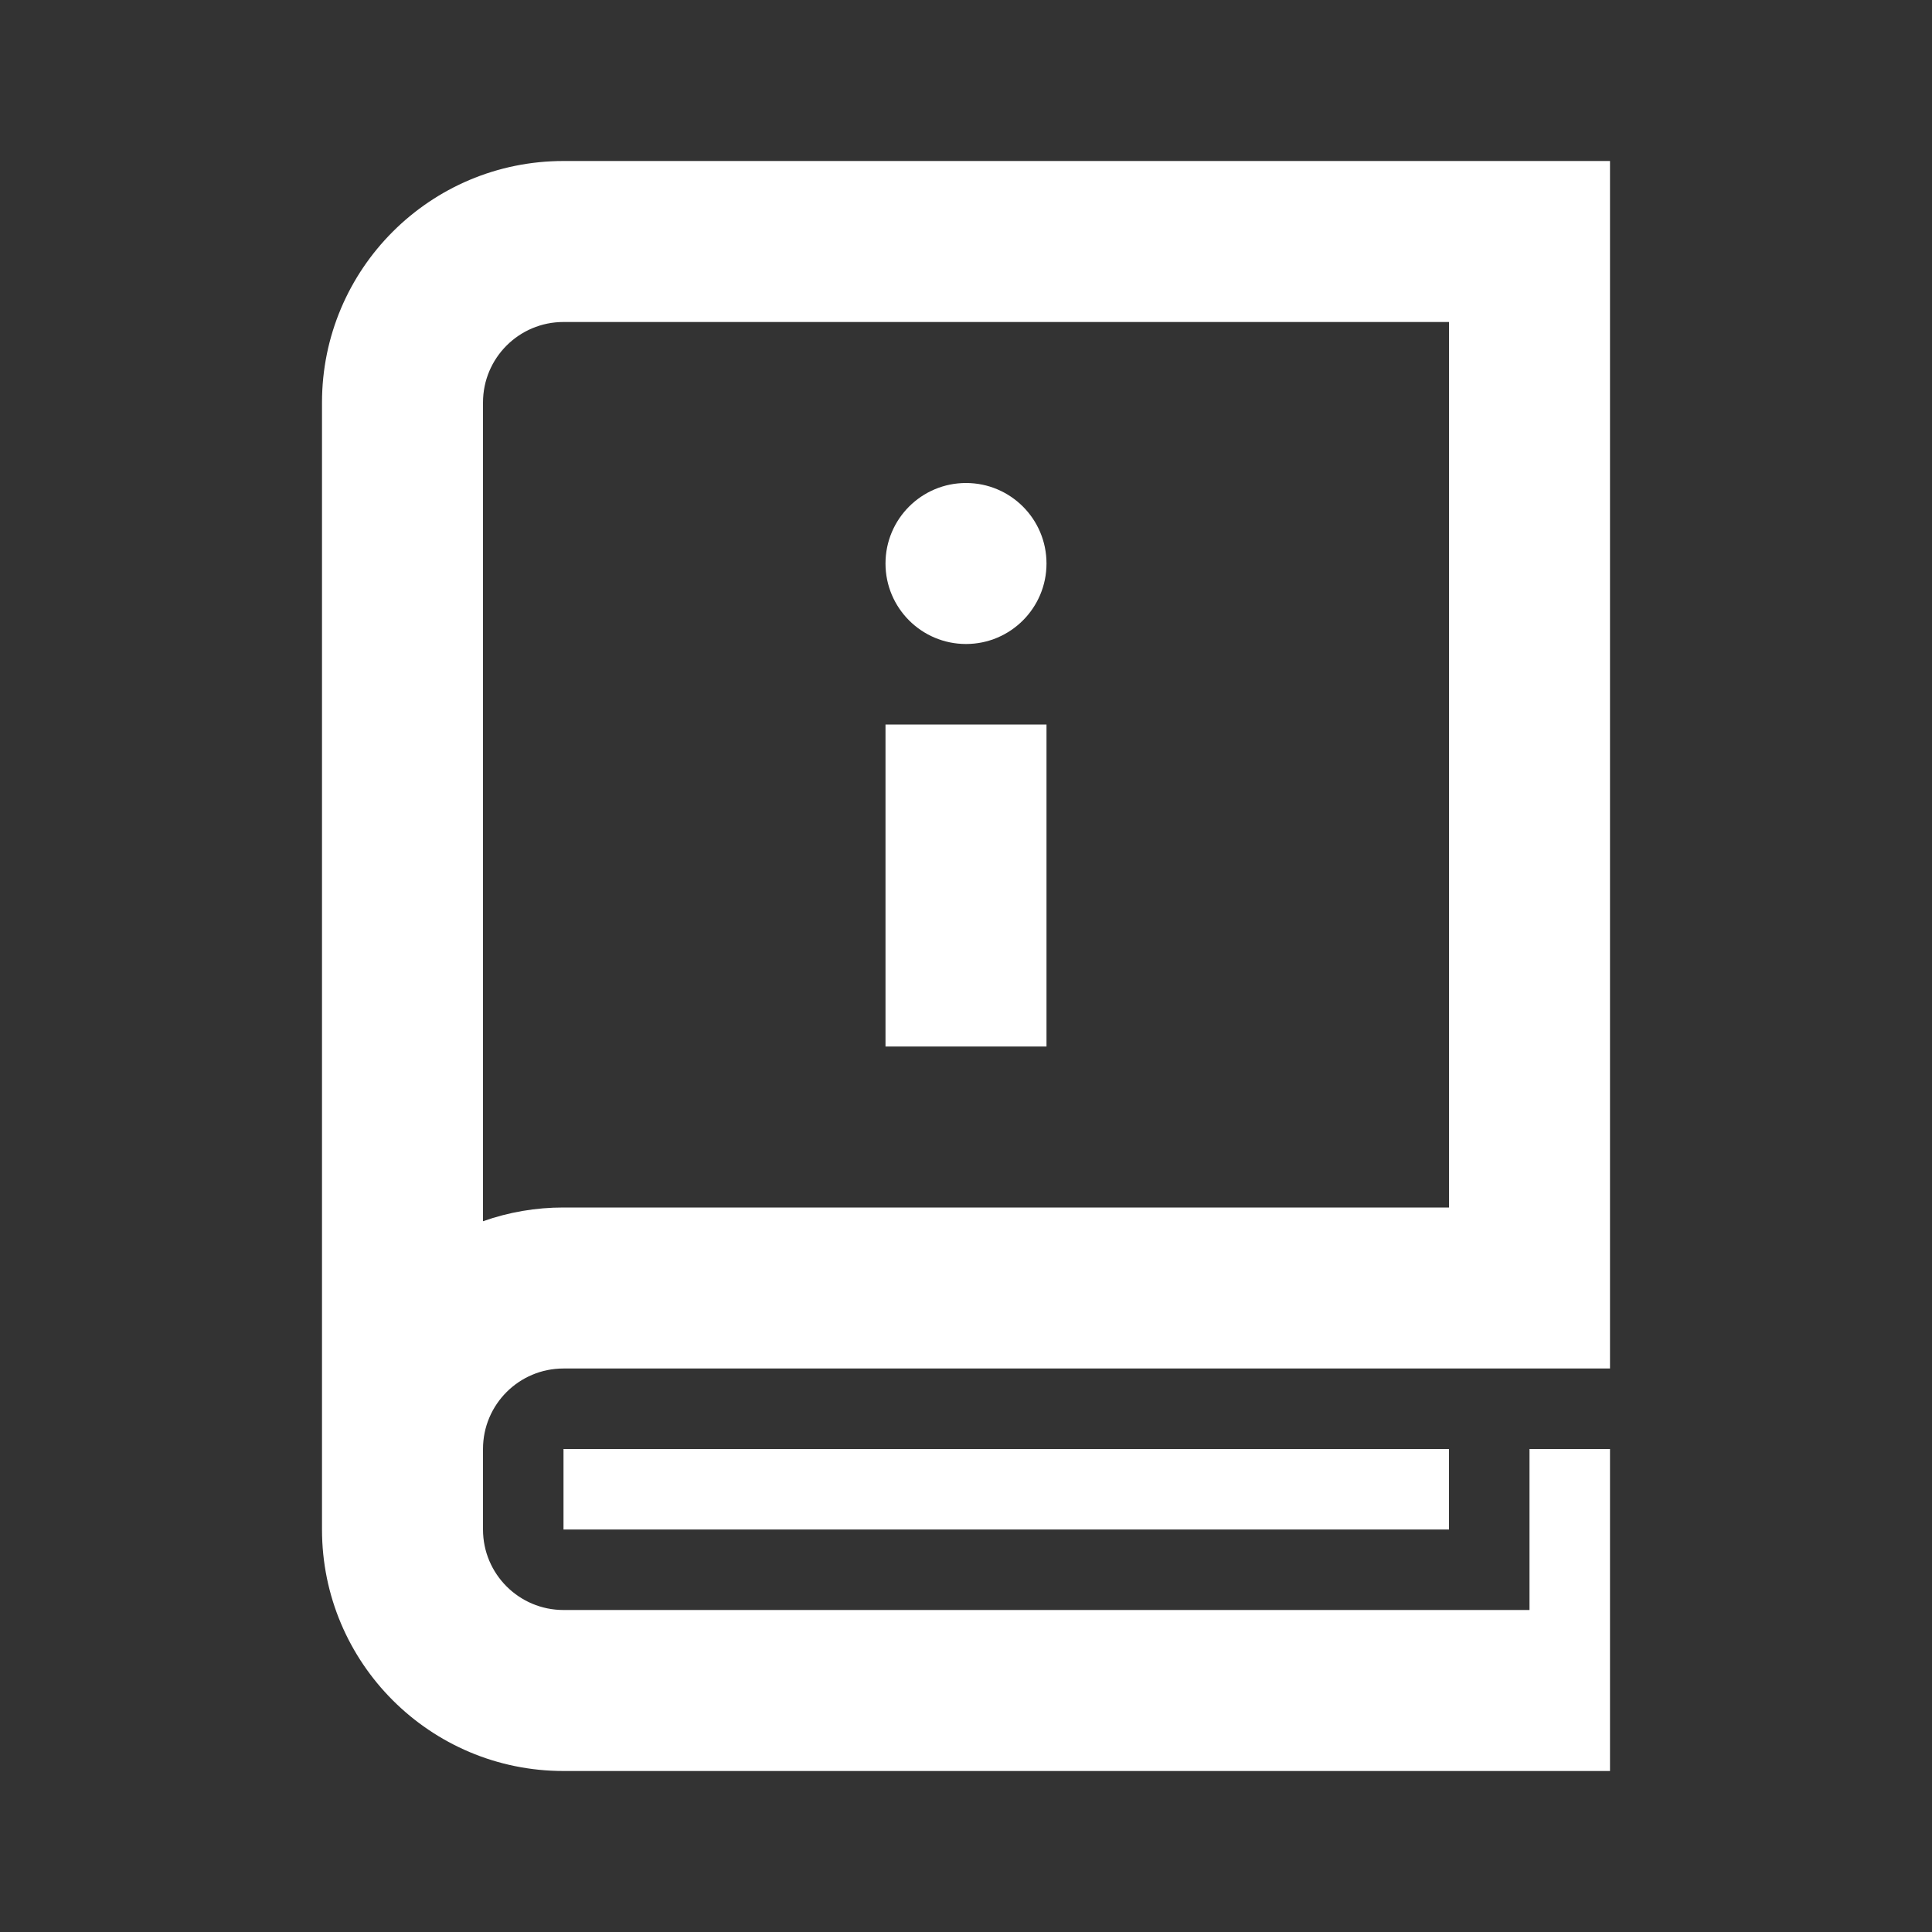
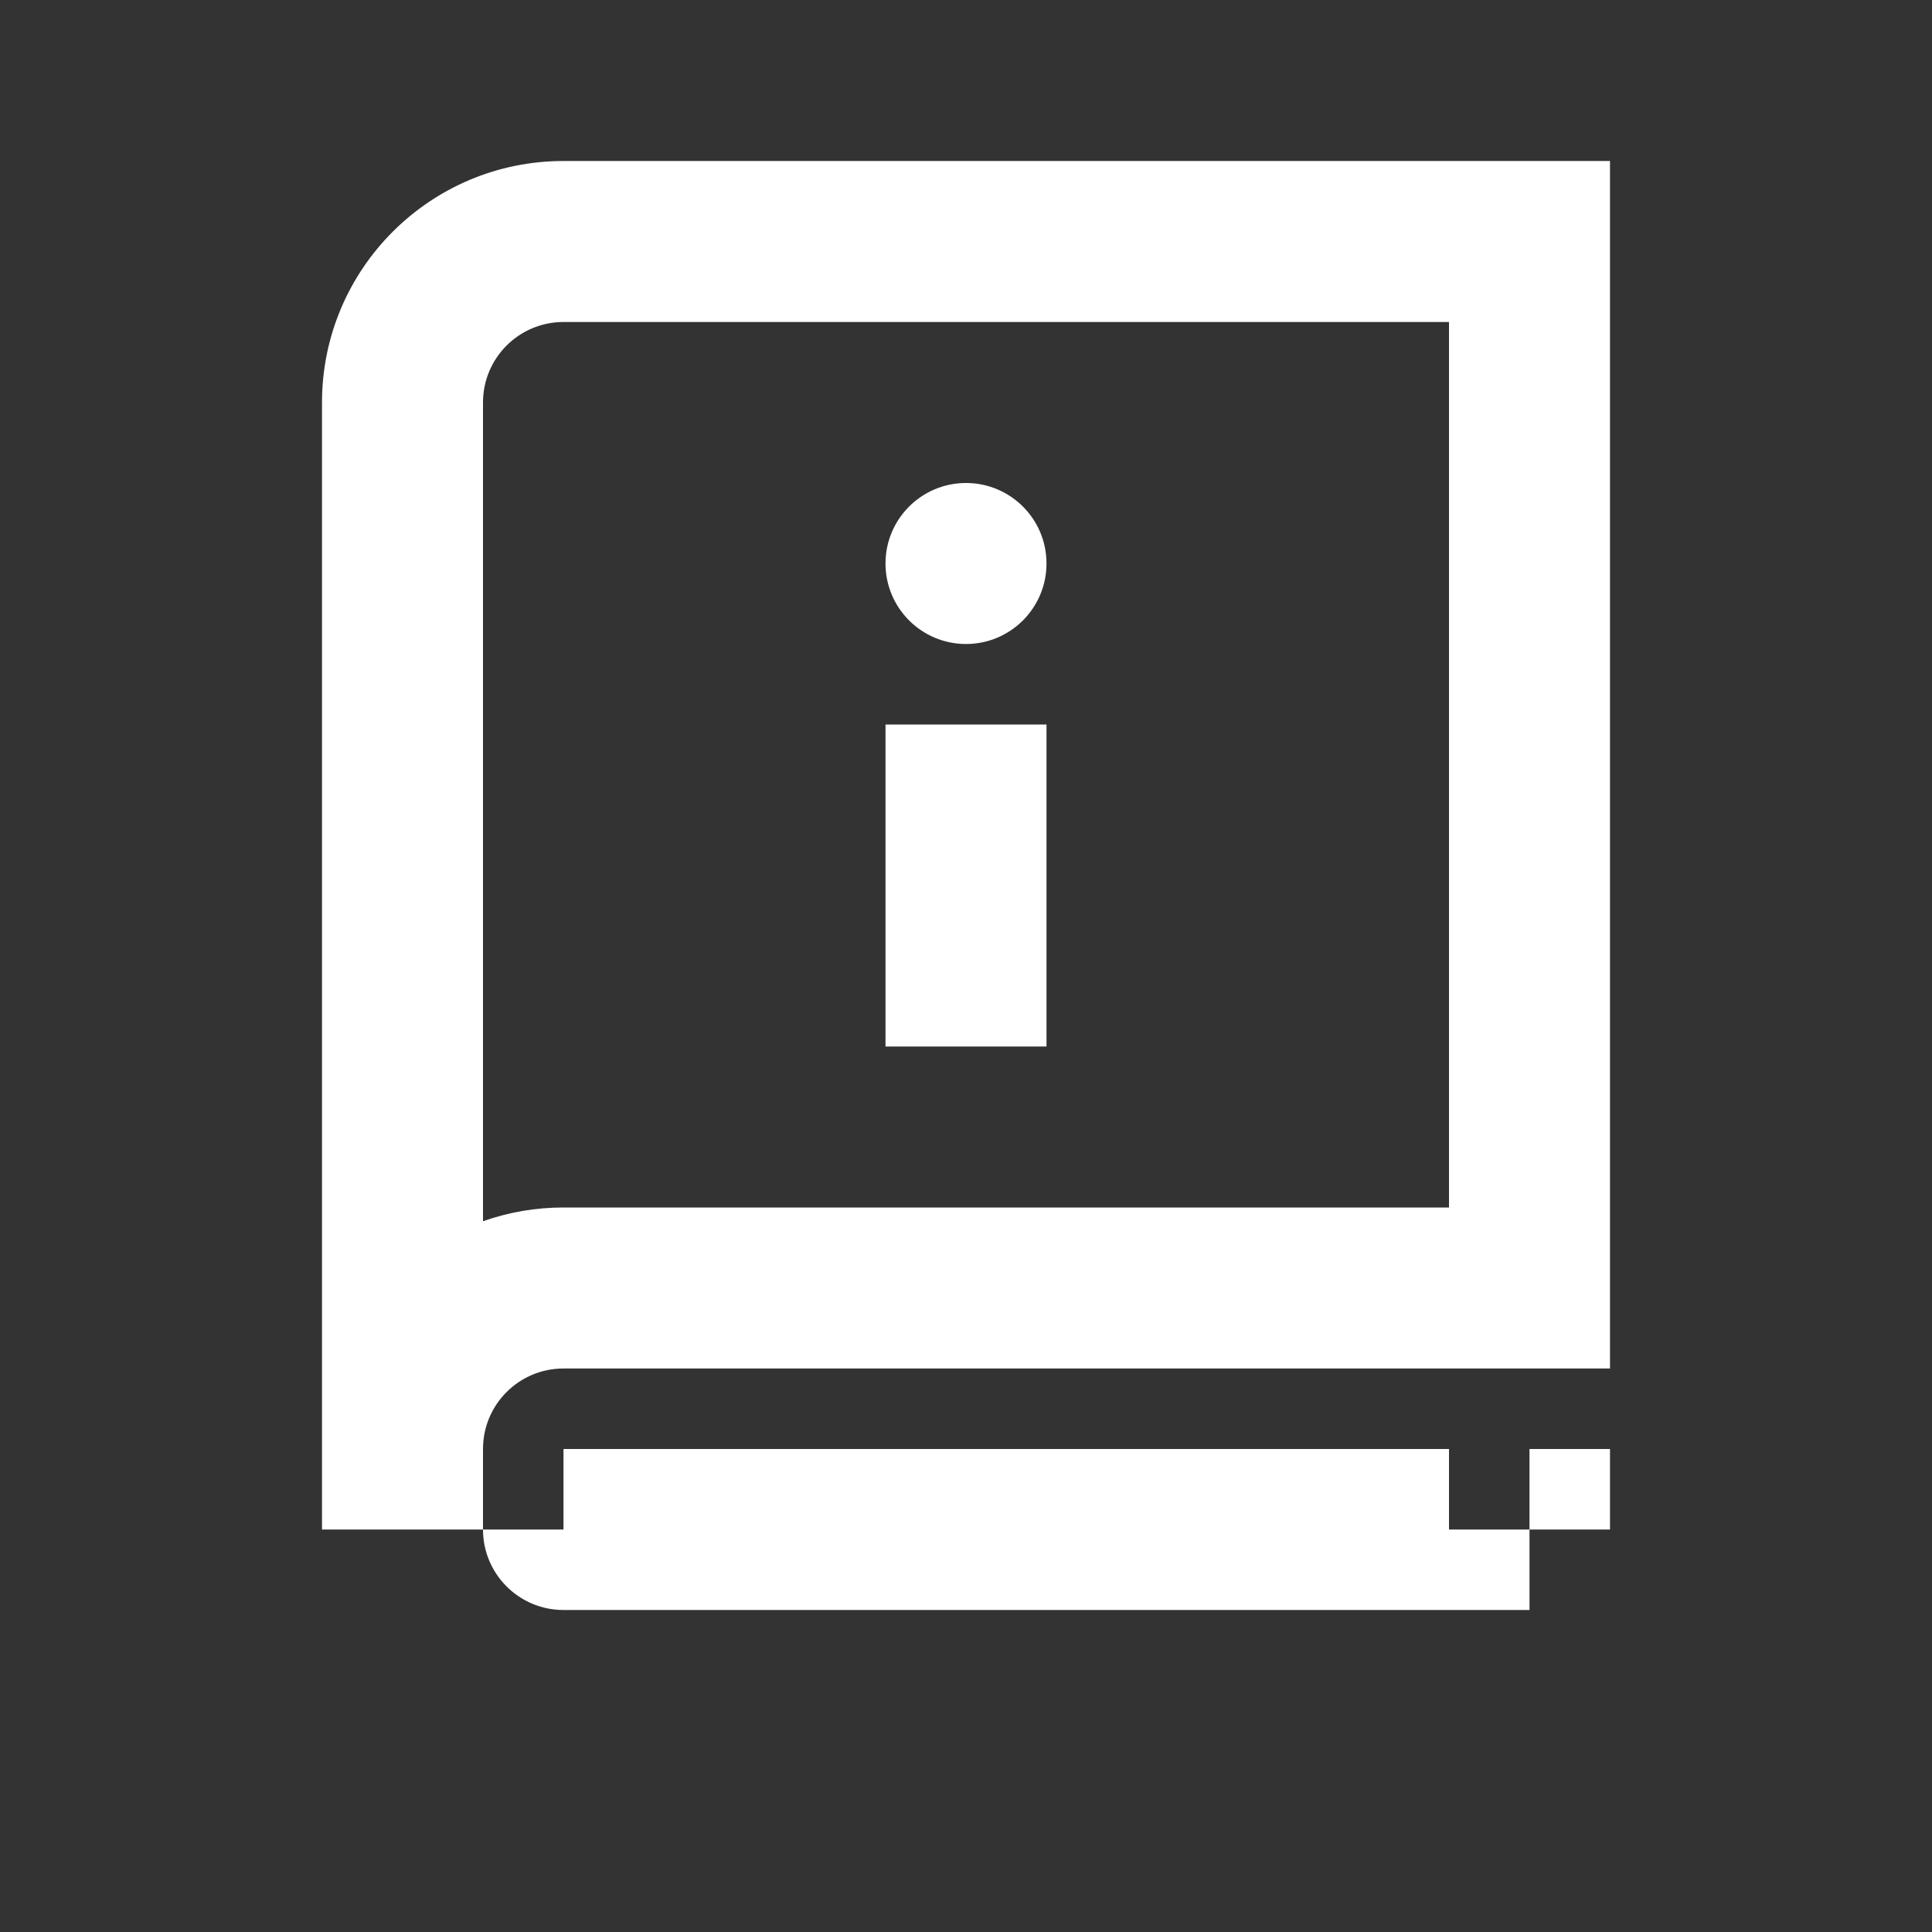
<svg xmlns="http://www.w3.org/2000/svg" width="45" height="45" viewBox="0 0 45 45" fill="none">
  <rect x="0" y="0" width="45" height="45" fill="#333333" stroke="none" />
-   <path fill-rule="evenodd" clip-rule="evenodd" d="M33.75 28.125V7.5H13.125C12.089 7.5 11.25 8.339 11.25 9.375V28.445C11.852 28.232 12.486 28.124 13.125 28.125H33.75ZM7.5 9.375V35.625C7.5 38.731 10.018 41.25 13.125 41.25H37.5V33.75H35.625V37.5H13.125C12.089 37.5 11.25 36.66 11.25 35.625V33.75C11.25 32.714 12.089 31.875 13.125 31.875H37.5V3.75H13.125C10.018 3.75 7.5 6.268 7.5 9.375ZM20.625 24.375V16.875H24.375V24.375H20.625ZM22.5 15C23.536 15 24.375 14.16 24.375 13.125C24.375 12.089 23.536 11.25 22.5 11.25C21.465 11.25 20.625 12.089 20.625 13.125C20.625 14.16 21.465 15 22.5 15ZM13.125 33.75H33.75V35.625H13.125V33.75Z" fill="white" />
+   <path fill-rule="evenodd" clip-rule="evenodd" d="M33.75 28.125V7.5H13.125C12.089 7.5 11.25 8.339 11.25 9.375V28.445C11.852 28.232 12.486 28.124 13.125 28.125H33.75ZM7.5 9.375V35.625H37.5V33.75H35.625V37.5H13.125C12.089 37.5 11.25 36.66 11.25 35.625V33.75C11.25 32.714 12.089 31.875 13.125 31.875H37.5V3.75H13.125C10.018 3.75 7.5 6.268 7.5 9.375ZM20.625 24.375V16.875H24.375V24.375H20.625ZM22.5 15C23.536 15 24.375 14.16 24.375 13.125C24.375 12.089 23.536 11.25 22.5 11.25C21.465 11.25 20.625 12.089 20.625 13.125C20.625 14.16 21.465 15 22.5 15ZM13.125 33.75H33.75V35.625H13.125V33.75Z" fill="white" />
</svg>